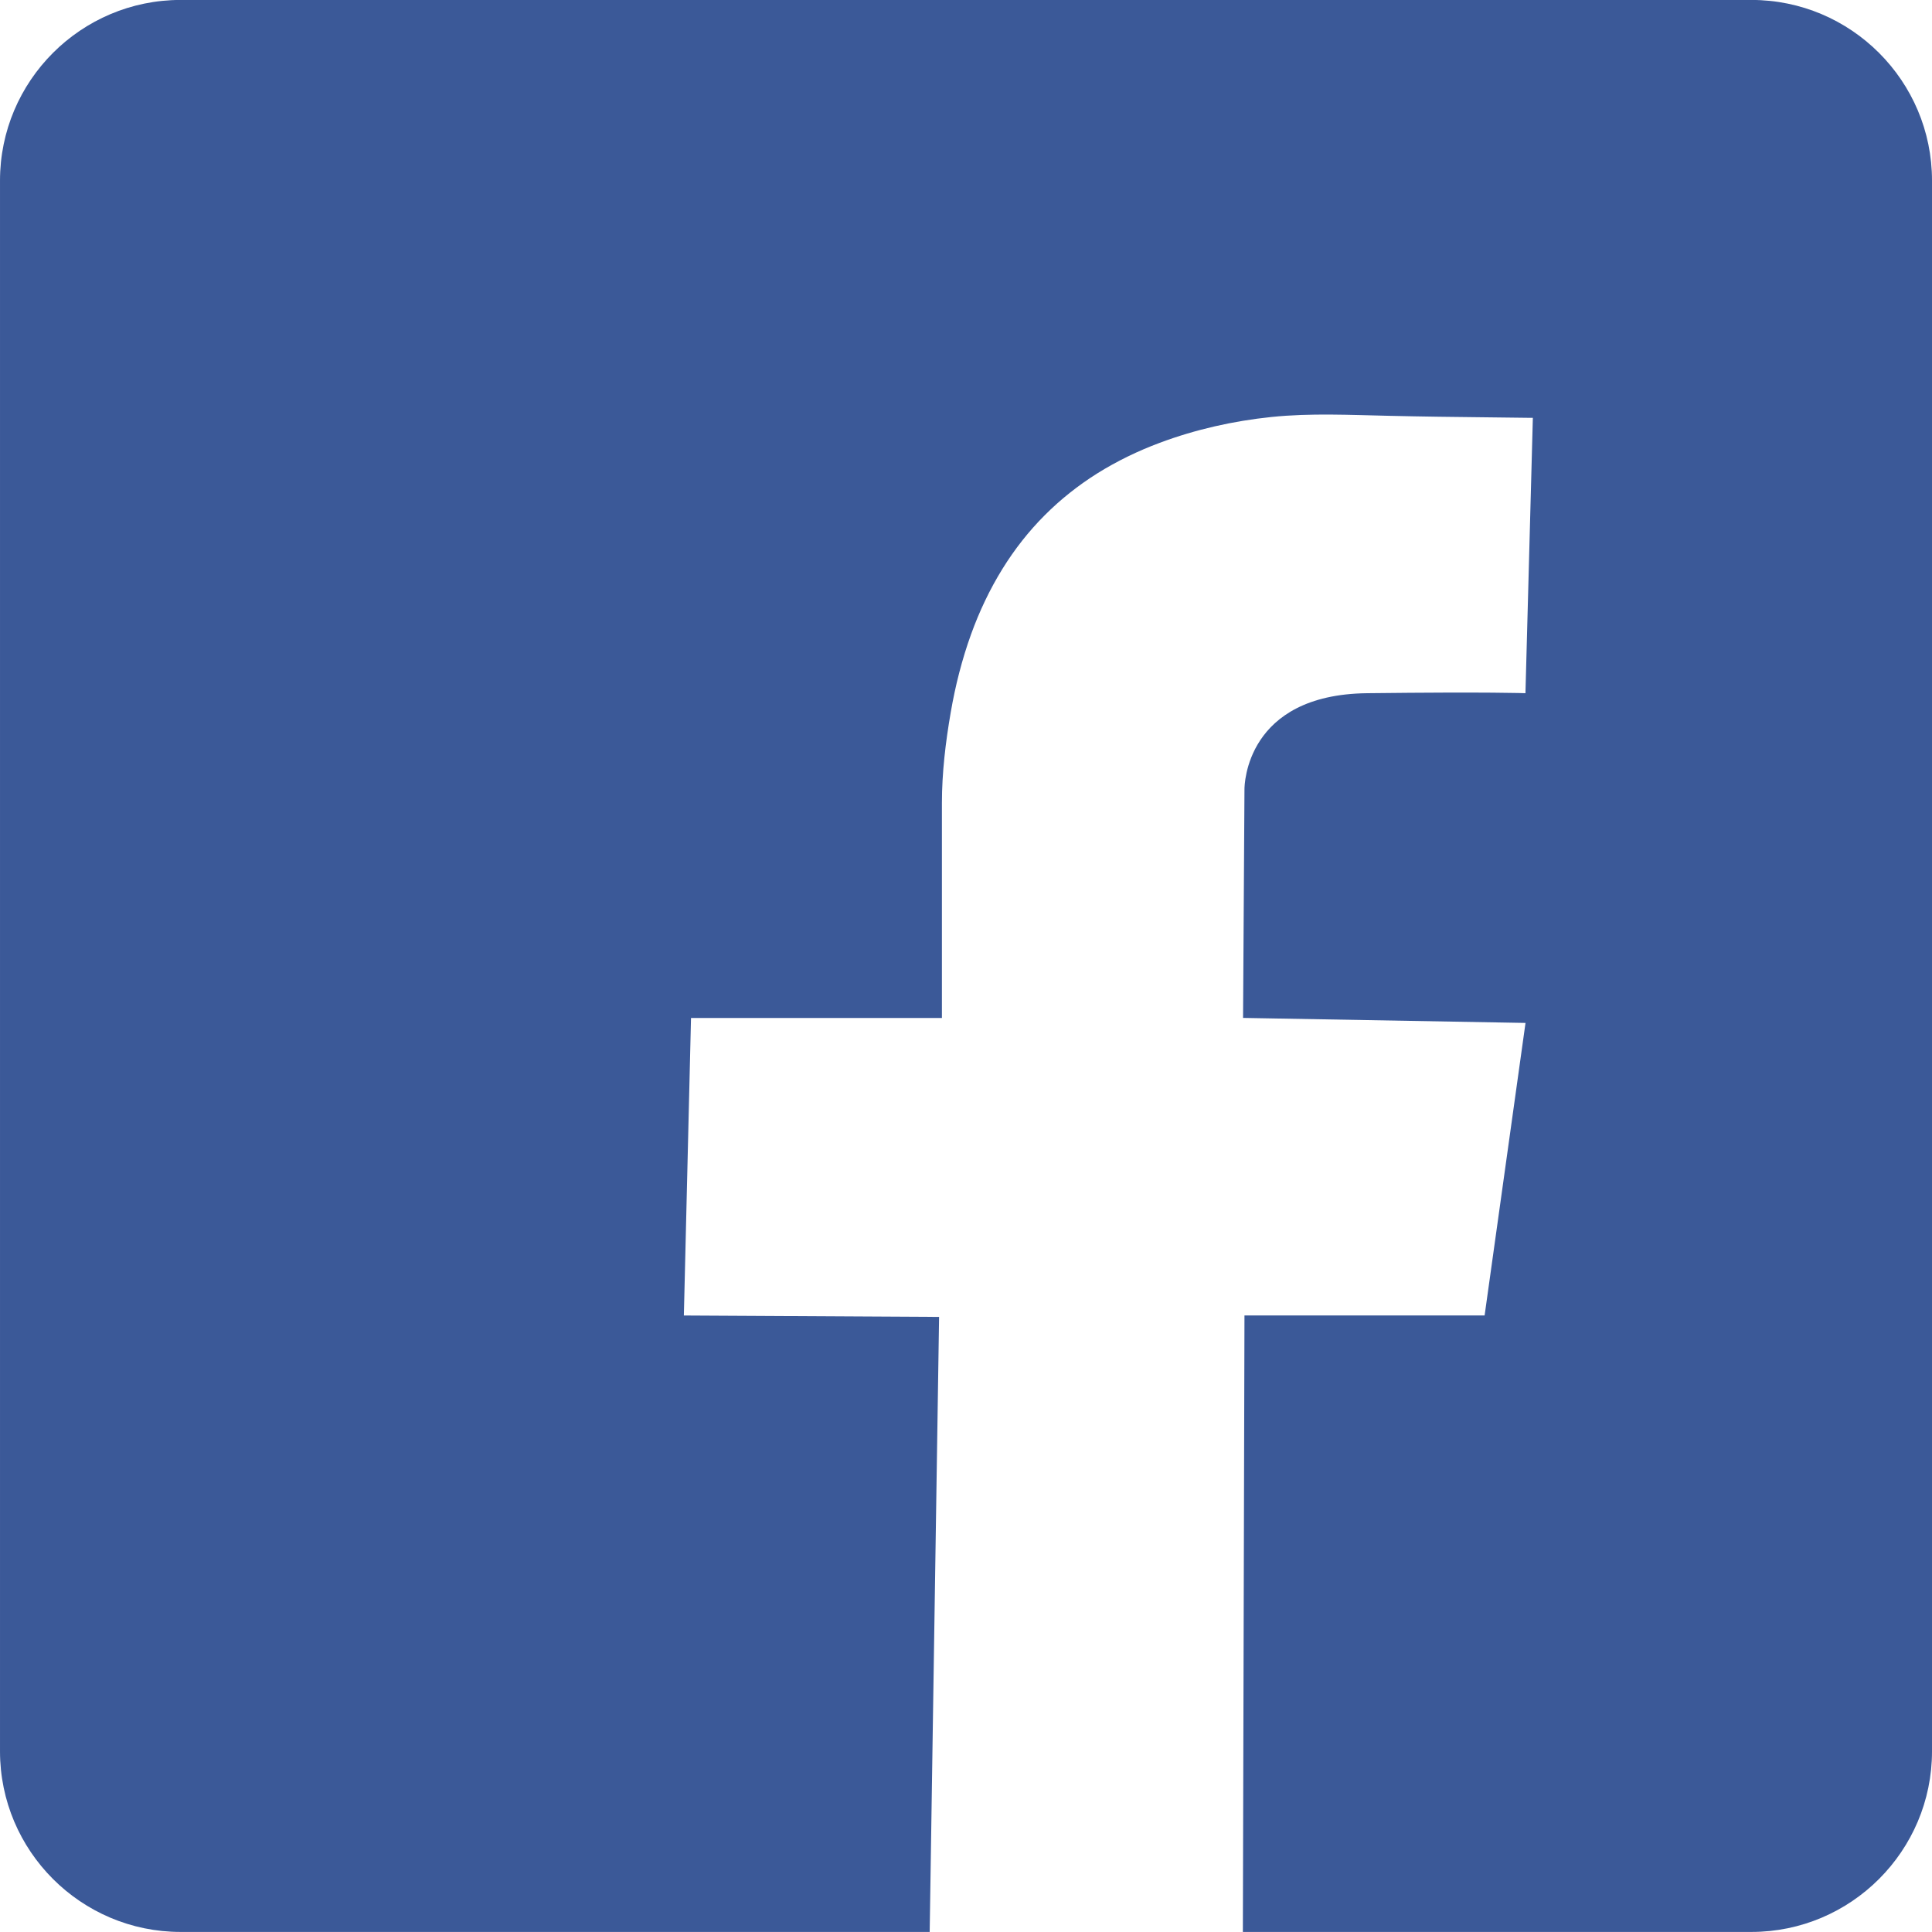
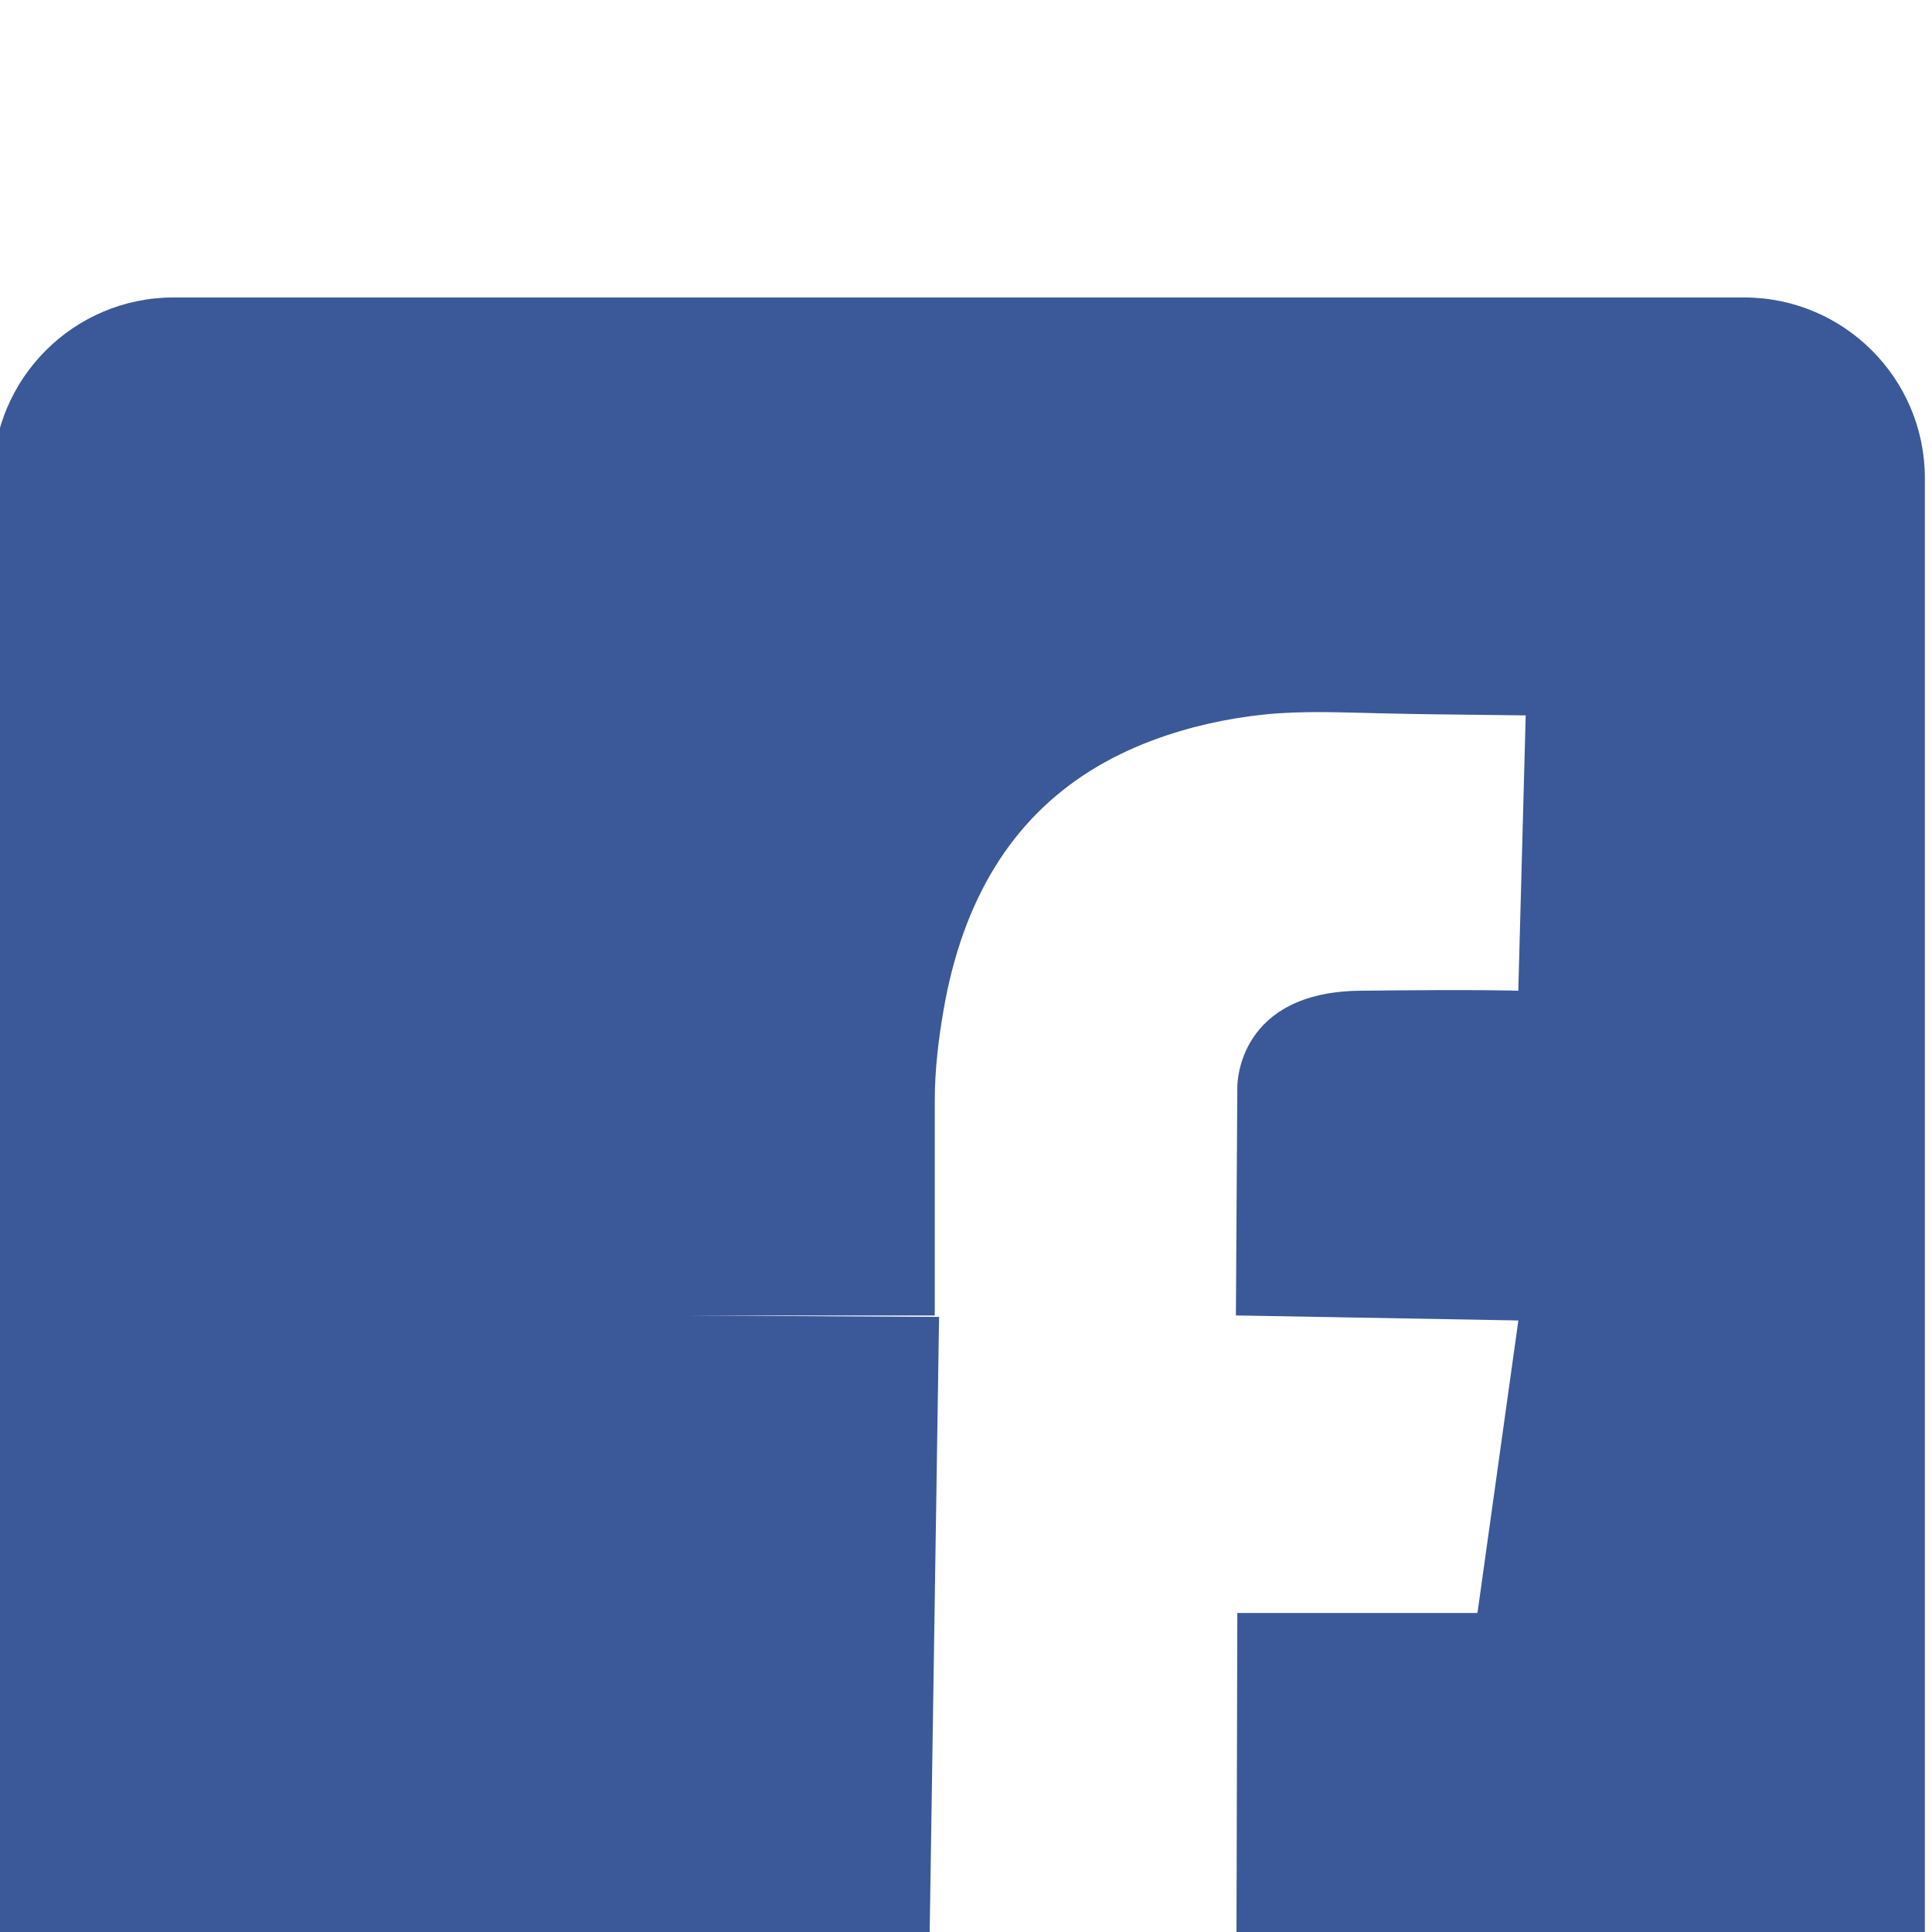
<svg xmlns="http://www.w3.org/2000/svg" version="1.1" id="Layer_1" x="0px" y="0px" width="30px" height="30px" viewBox="131.563 131.563 30 30" enable-background="new 131.563 131.563 30 30" xml:space="preserve">
  <g id="Icons">
    <g id="Icons_3_">
-       <path fill="#3B5998" d="M145.999,161.563l0.146-9.551l-3.963-0.022l0.111-4.62h3.896v-3.339c0-0.468,0.057-0.946,0.137-1.407    c0.071-0.412,0.174-0.819,0.316-1.213c0.128-0.354,0.29-0.697,0.489-1.018c0.186-0.3,0.405-0.58,0.655-0.83    c0.246-0.247,0.521-0.464,0.815-0.649c0.306-0.191,0.632-0.349,0.97-0.475c0.556-0.208,1.145-0.34,1.734-0.401    c0.61-0.063,1.226-0.031,1.838-0.018c0.253,0.005,0.505,0.011,0.758,0.014c0.47,0.006,0.939,0.011,1.41,0.017    c0.018,0,0.036,0,0.054,0l-0.115,4.276c0,0-0.545-0.022-2.46,0c-1.881,0.022-1.903,1.425-1.903,1.491l-0.022,3.551l4.386,0.078    l-0.635,4.542h-3.729l-0.025,9.573h7.896c1.547,0,2.805-1.258,2.805-2.805v-24.39c0-1.547-1.258-2.805-2.805-2.805h-24.39    c-1.547,0-2.805,1.258-2.805,2.805v24.39c0,1.547,1.258,2.805,2.805,2.805H145.999" />
+       <path fill="#3B5998" d="M145.999,161.563l0.146-9.551l-3.963-0.022h3.896v-3.339c0-0.468,0.057-0.946,0.137-1.407    c0.071-0.412,0.174-0.819,0.316-1.213c0.128-0.354,0.29-0.697,0.489-1.018c0.186-0.3,0.405-0.58,0.655-0.83    c0.246-0.247,0.521-0.464,0.815-0.649c0.306-0.191,0.632-0.349,0.97-0.475c0.556-0.208,1.145-0.34,1.734-0.401    c0.61-0.063,1.226-0.031,1.838-0.018c0.253,0.005,0.505,0.011,0.758,0.014c0.47,0.006,0.939,0.011,1.41,0.017    c0.018,0,0.036,0,0.054,0l-0.115,4.276c0,0-0.545-0.022-2.46,0c-1.881,0.022-1.903,1.425-1.903,1.491l-0.022,3.551l4.386,0.078    l-0.635,4.542h-3.729l-0.025,9.573h7.896c1.547,0,2.805-1.258,2.805-2.805v-24.39c0-1.547-1.258-2.805-2.805-2.805h-24.39    c-1.547,0-2.805,1.258-2.805,2.805v24.39c0,1.547,1.258,2.805,2.805,2.805H145.999" />
    </g>
  </g>
</svg>